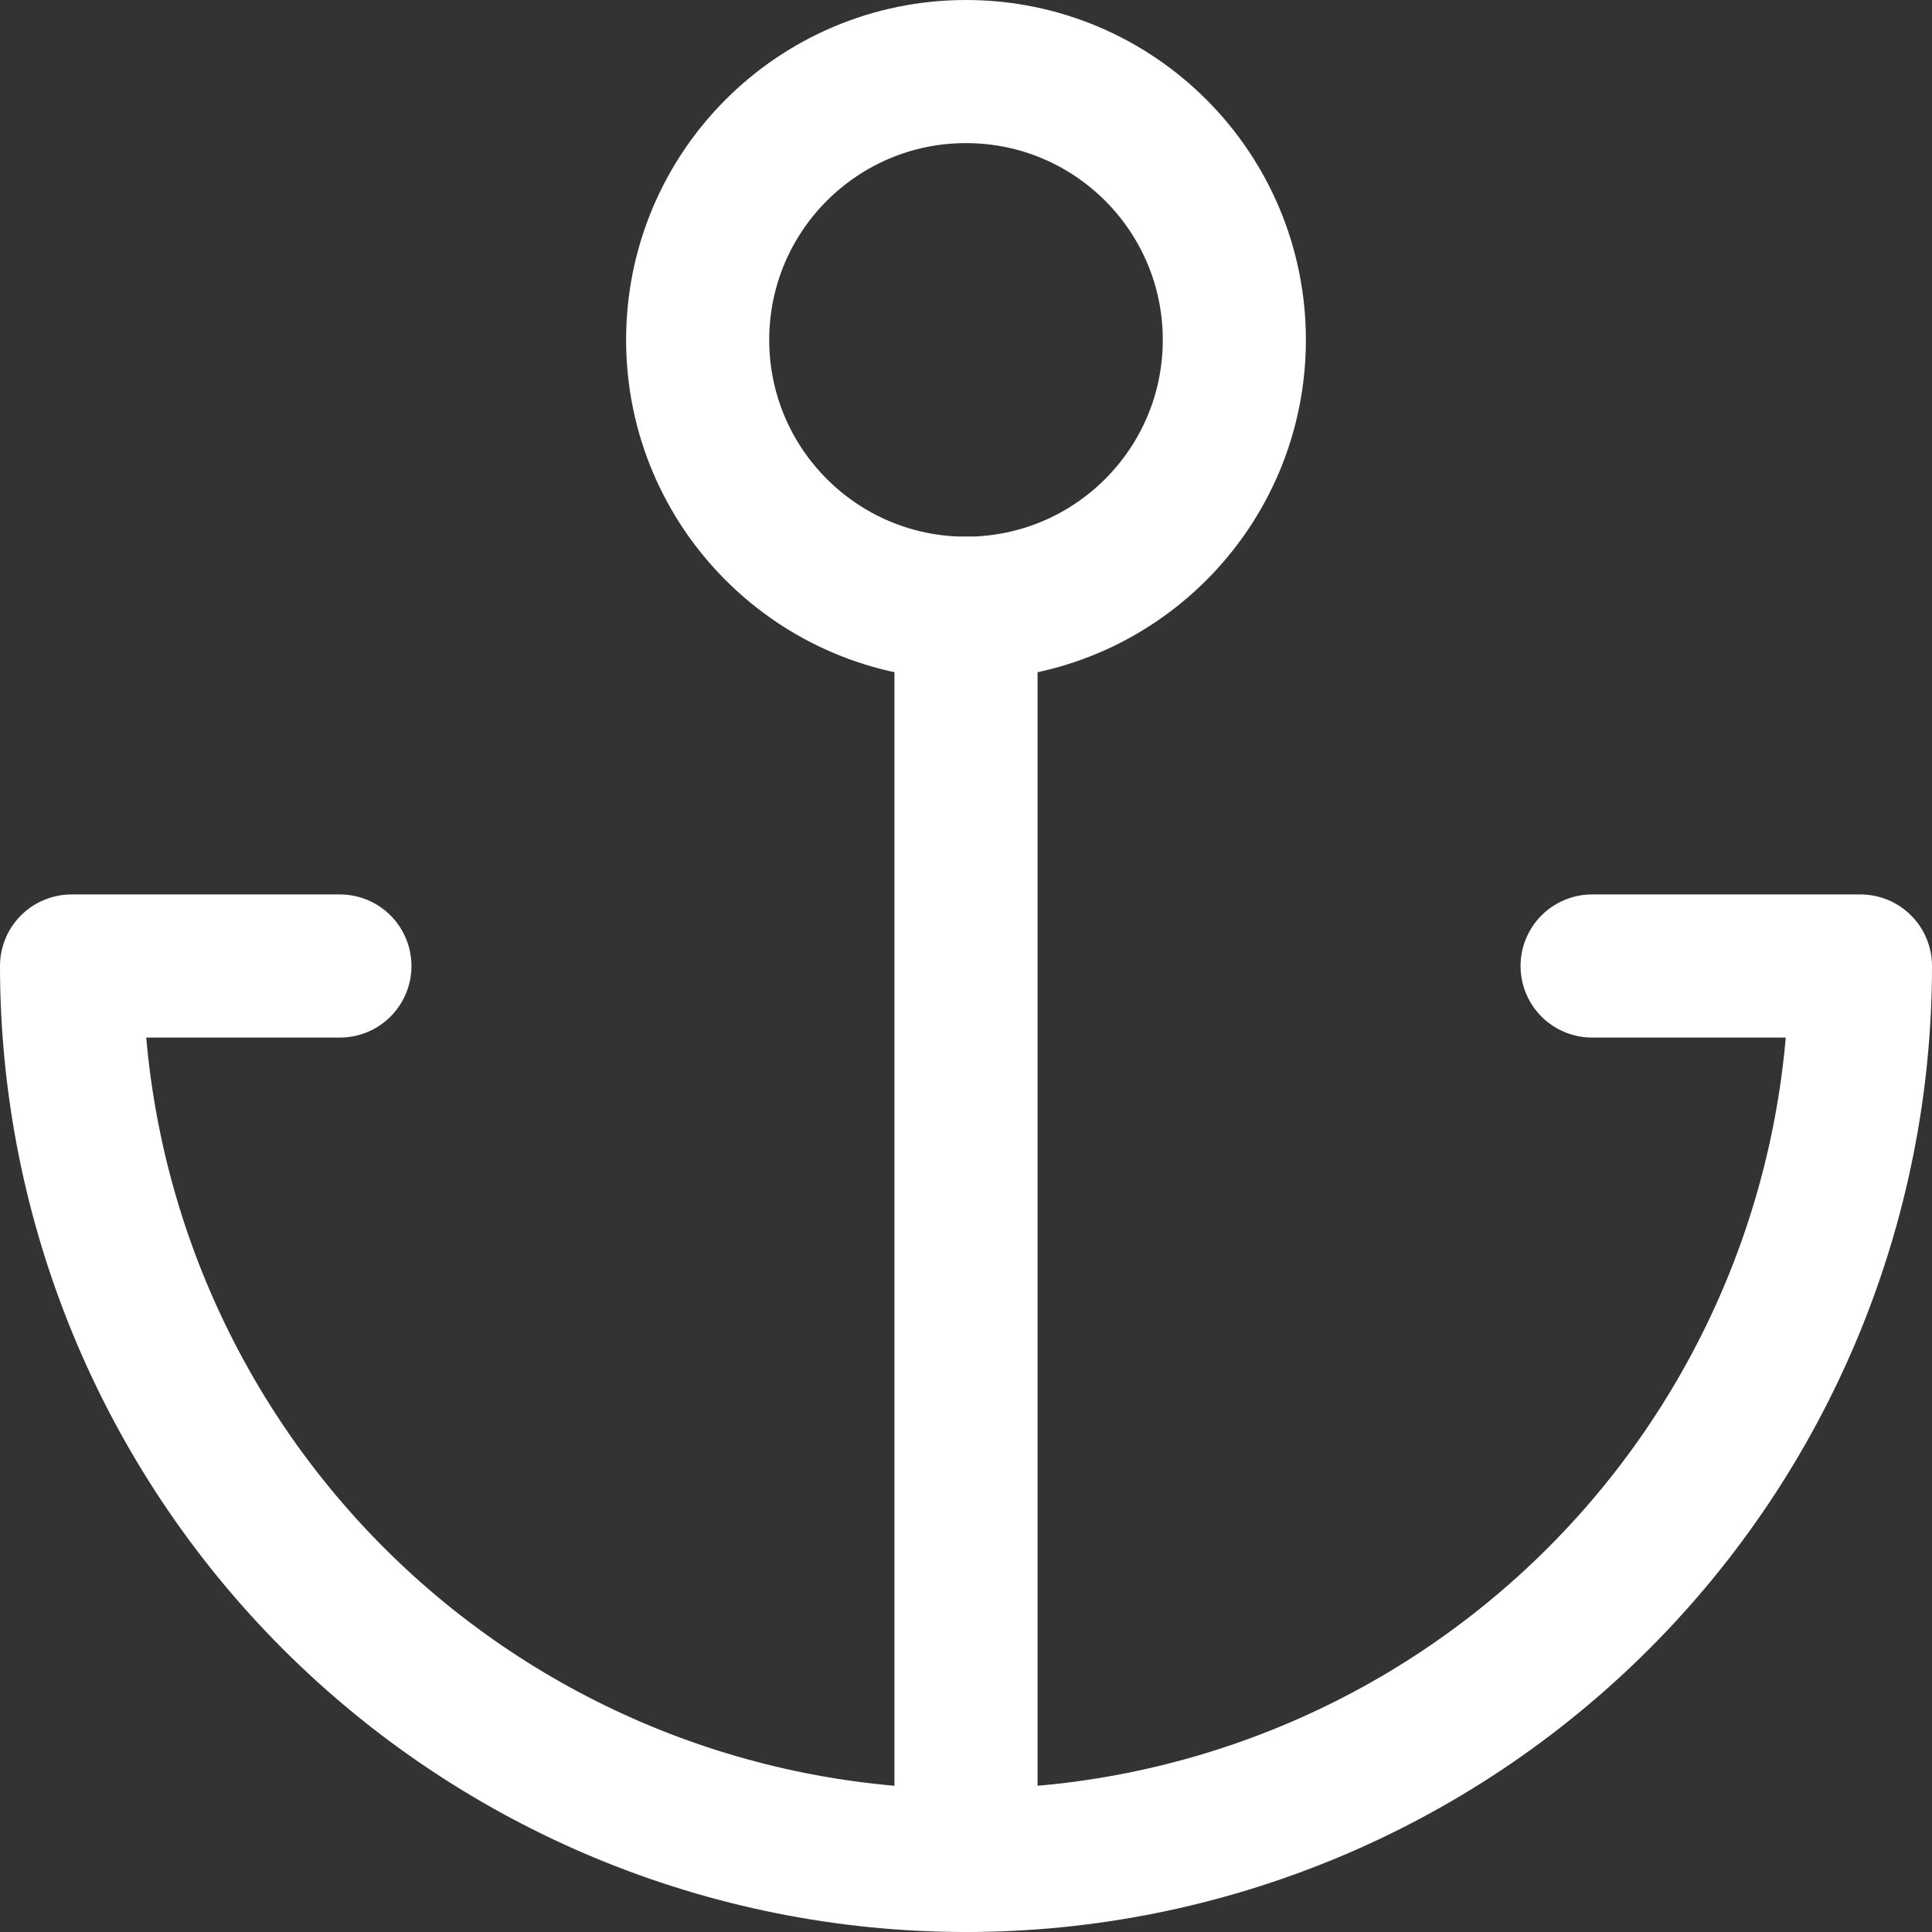
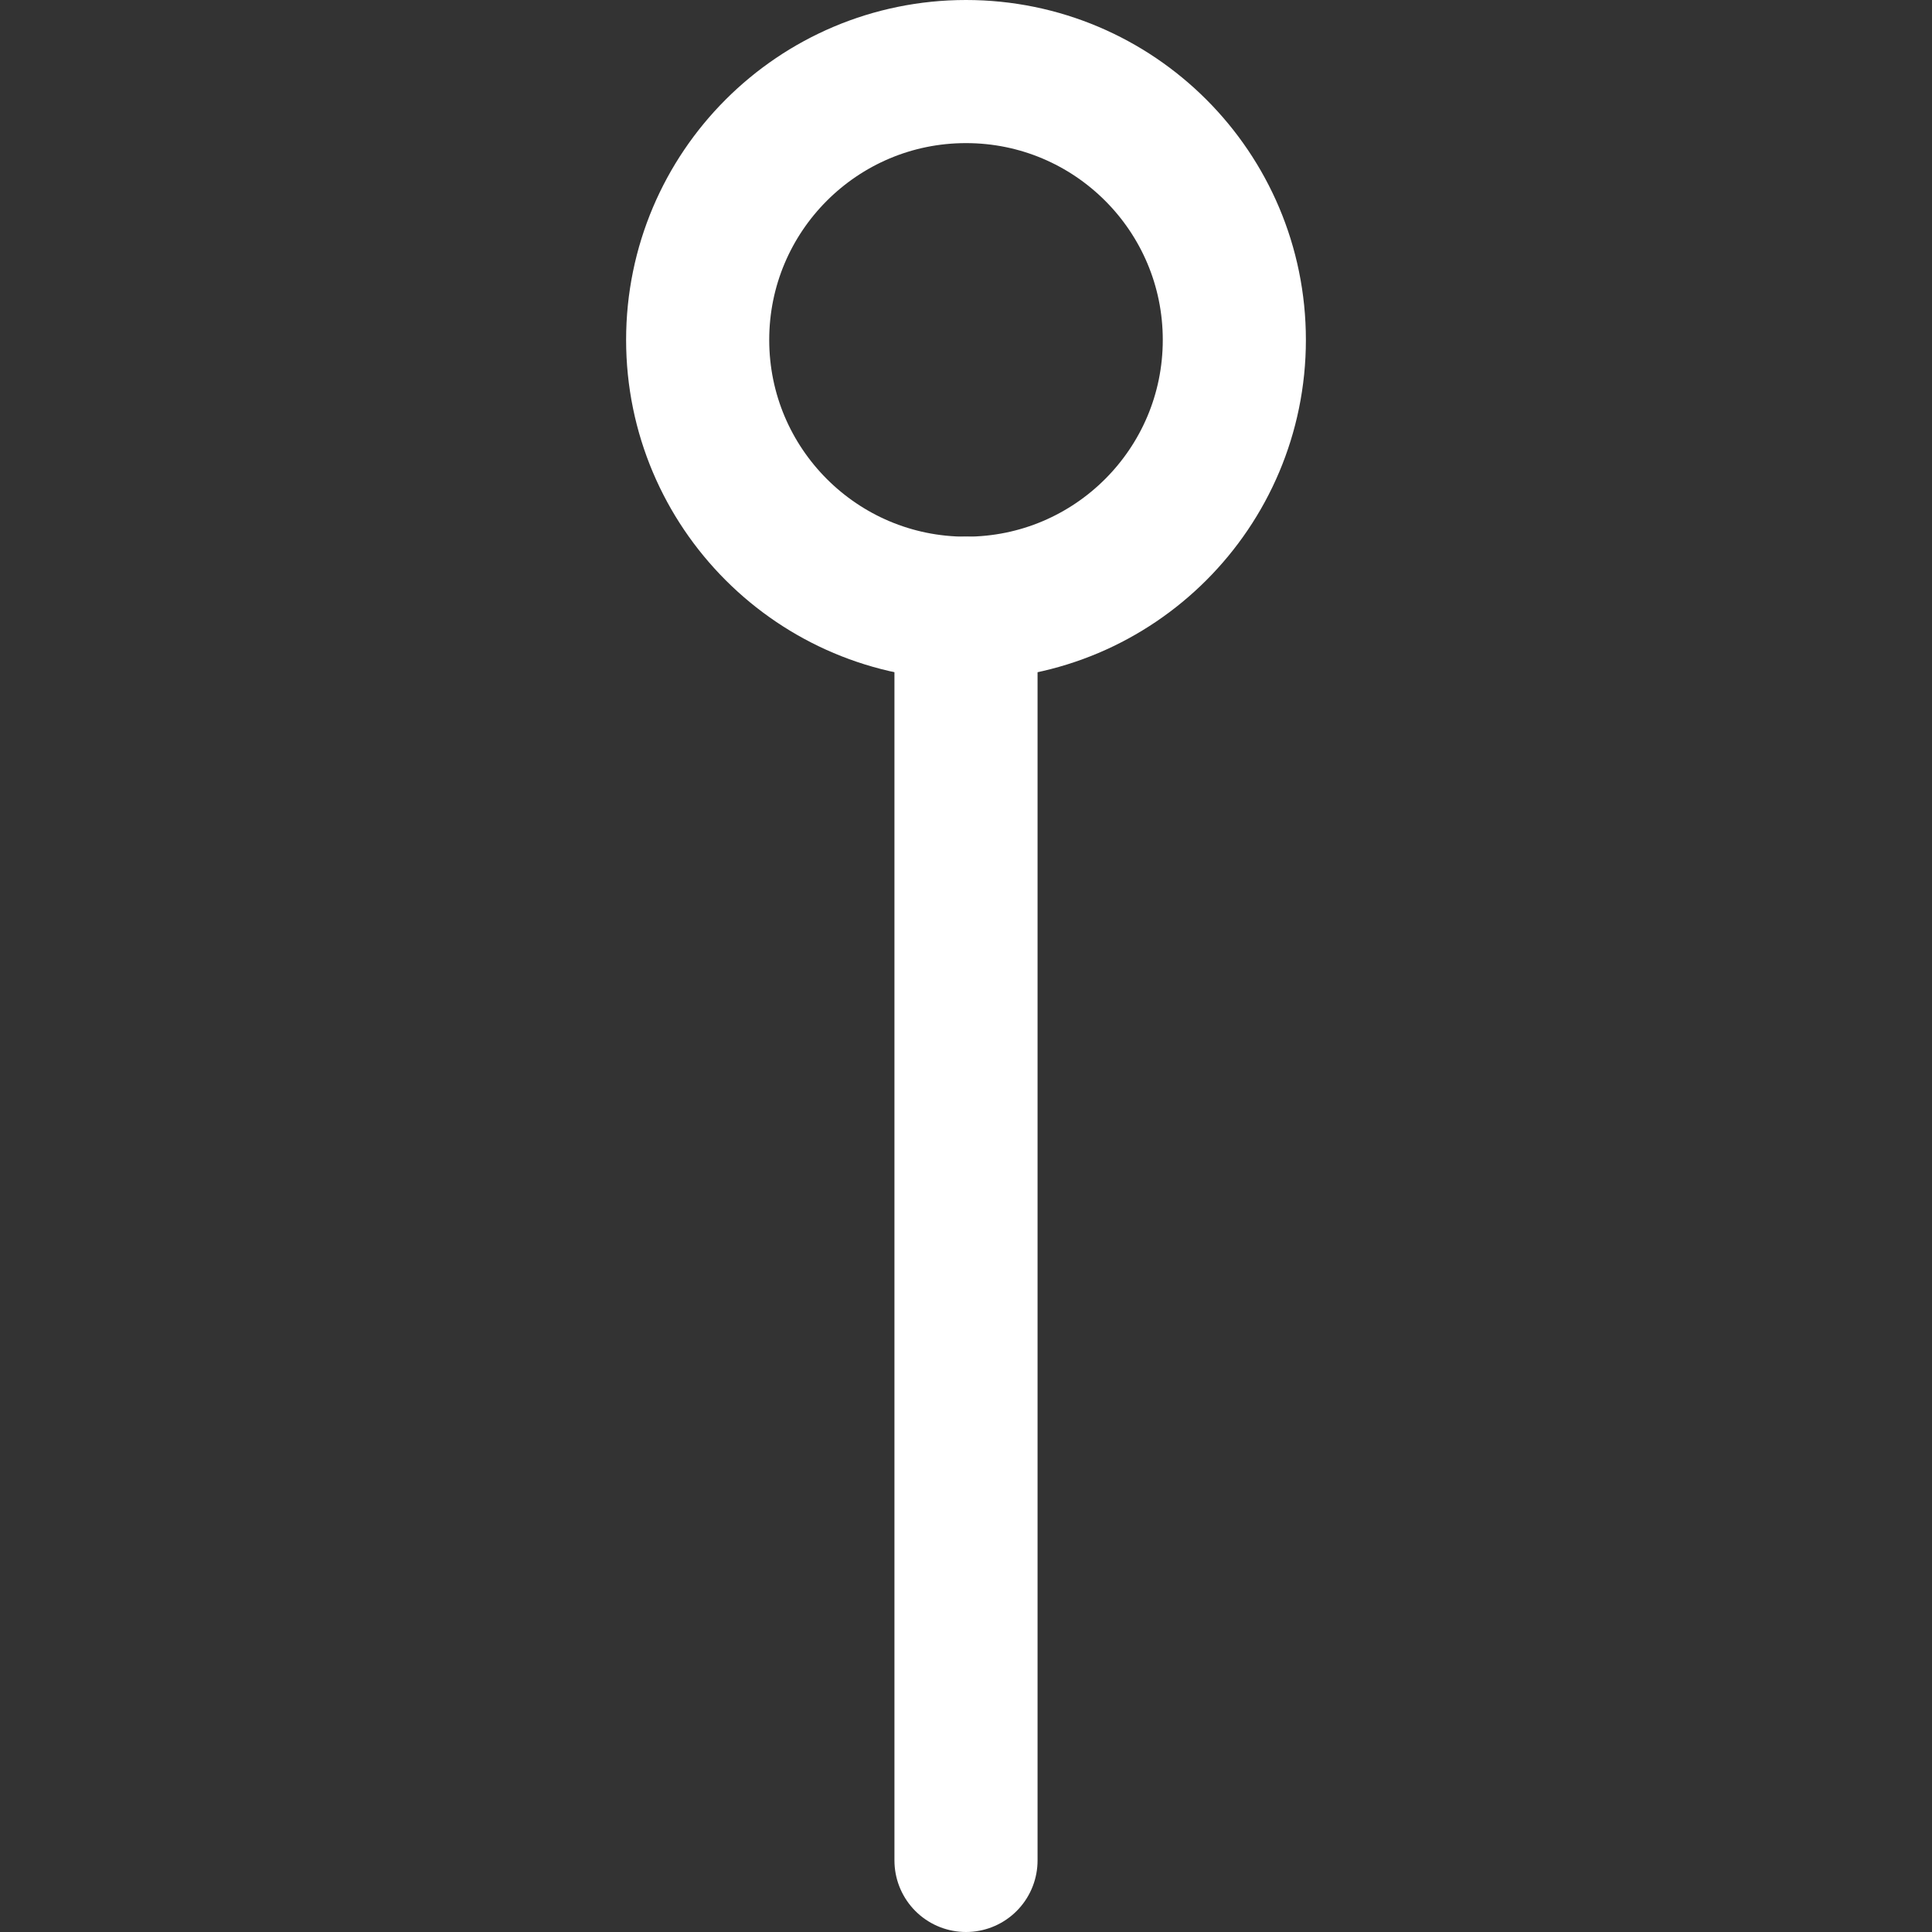
<svg xmlns="http://www.w3.org/2000/svg" width="54" height="54" viewBox="0 0 54 54" fill="none">
  <rect x="0" y="0" width="54" height="54" fill="#333333" stroke="none" />
  <path d="M27 17C31.142 17 34.5 13.642 34.5 9.5C34.5 5.358 31.142 2 27 2C22.858 2 19.5 5.358 19.5 9.5C19.5 13.642 22.858 17 27 17Z" stroke="white" stroke-width="4" stroke-linecap="round" stroke-linejoin="round" />
  <path d="M27 52V17" stroke="white" stroke-width="4" stroke-linecap="round" stroke-linejoin="round" />
-   <path d="M9.5 27H2C2 33.63 4.634 39.989 9.322 44.678C14.011 49.366 20.37 52 27 52C33.63 52 39.989 49.366 44.678 44.678C49.366 39.989 52 33.63 52 27H44.5" stroke="white" stroke-width="4" stroke-linecap="round" stroke-linejoin="round" />
</svg>